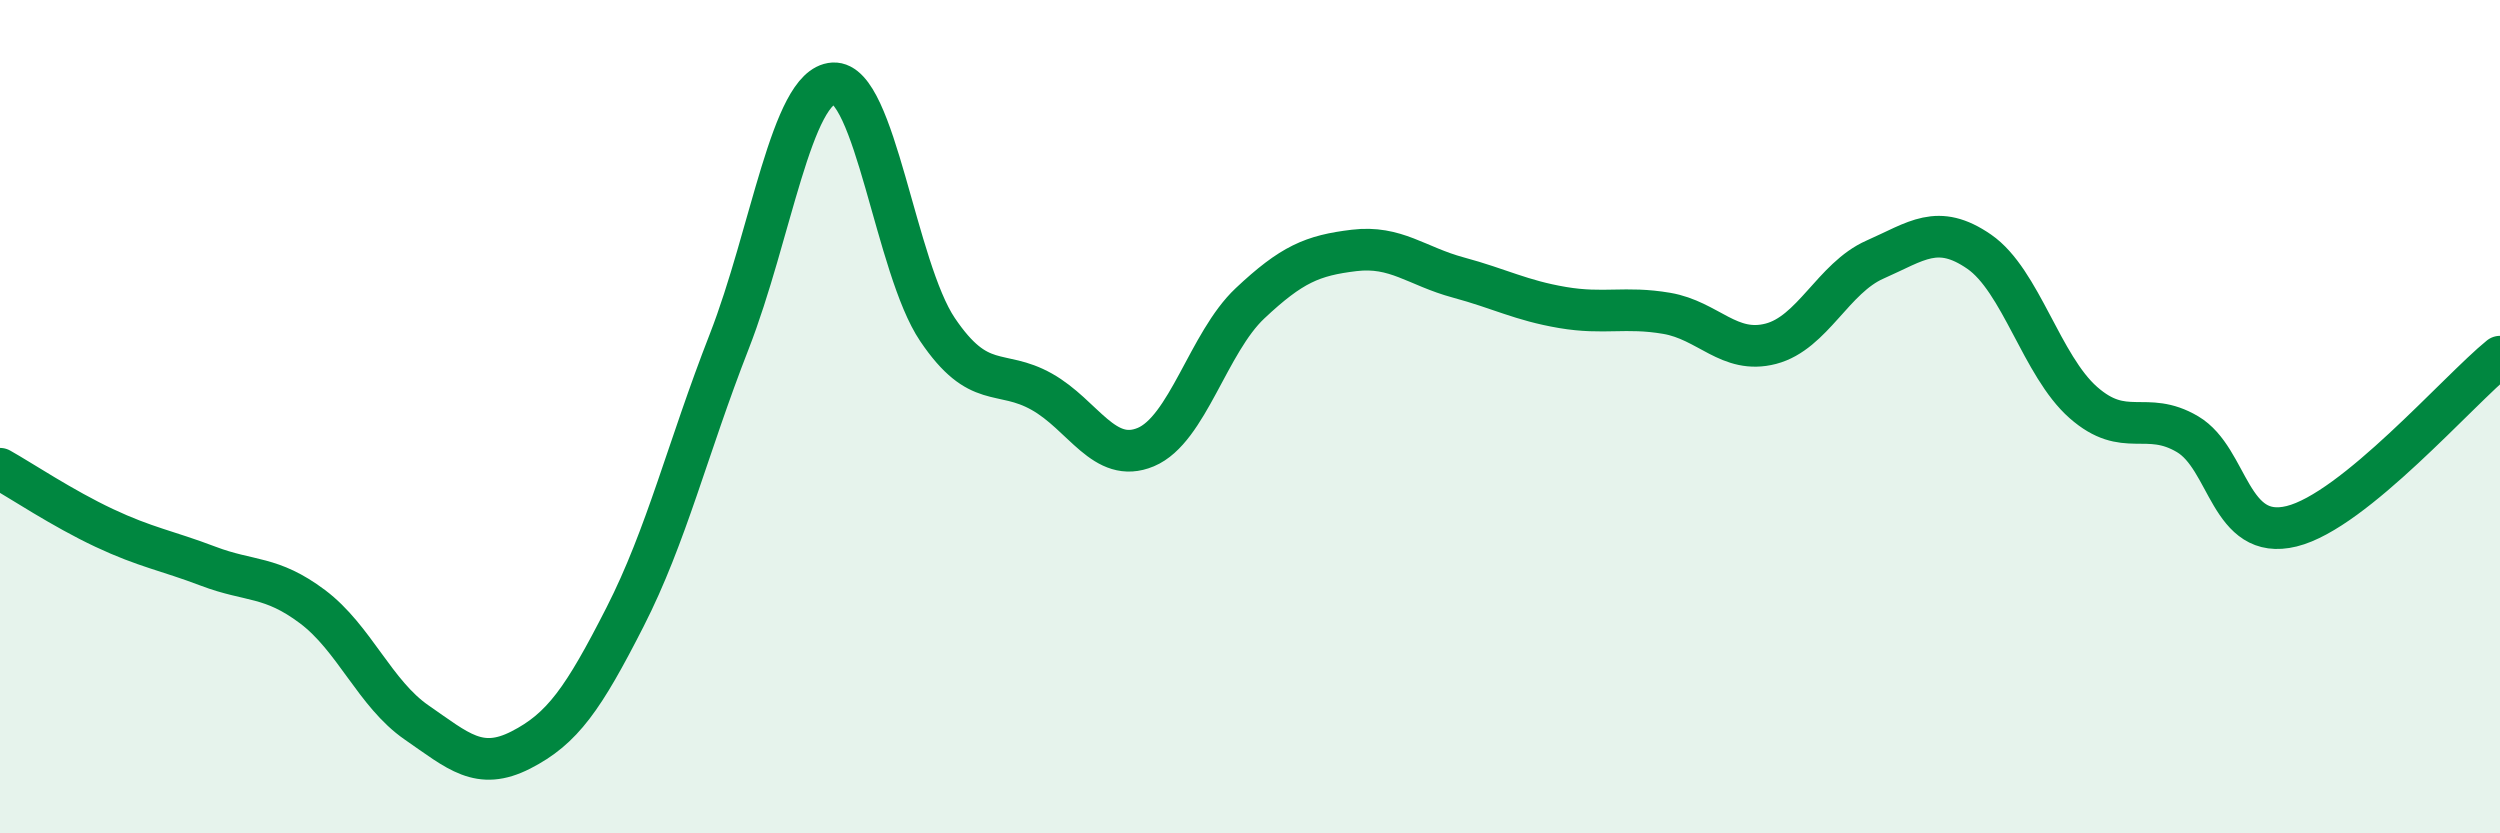
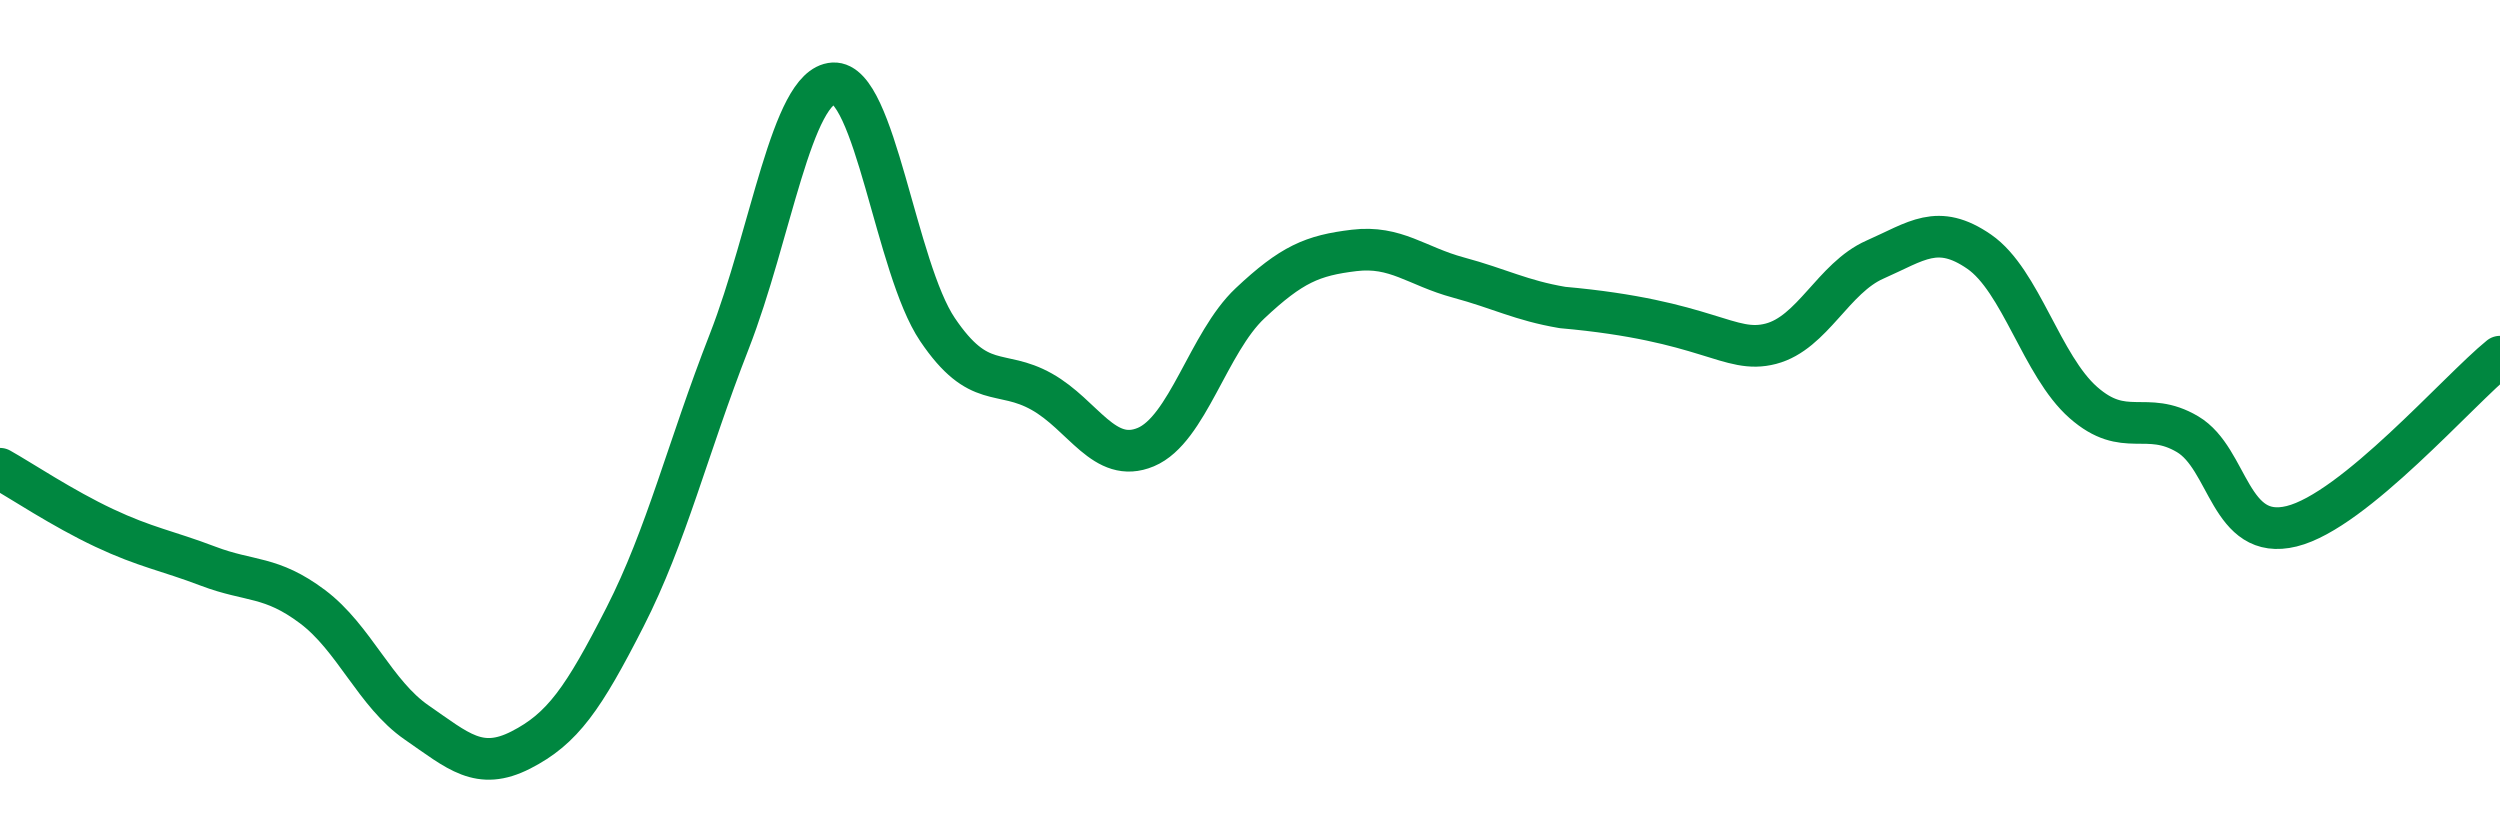
<svg xmlns="http://www.w3.org/2000/svg" width="60" height="20" viewBox="0 0 60 20">
-   <path d="M 0,11.25 C 0.5,11.53 1.5,12.2 2.5,12.67 C 3.5,13.14 4,13.21 5,13.59 C 6,13.97 6.5,13.81 7.5,14.56 C 8.5,15.31 9,16.65 10,17.34 C 11,18.03 11.5,18.51 12.5,18 C 13.5,17.49 14,16.77 15,14.81 C 16,12.85 16.5,10.76 17.5,8.2 C 18.5,5.64 19,2.06 20,2 C 21,1.94 21.5,6.43 22.5,7.91 C 23.5,9.39 24,8.84 25,9.4 C 26,9.96 26.5,11.15 27.5,10.73 C 28.5,10.31 29,8.22 30,7.28 C 31,6.34 31.5,6.13 32.5,6.01 C 33.5,5.89 34,6.39 35,6.66 C 36,6.93 36.5,7.21 37.5,7.38 C 38.5,7.55 39,7.35 40,7.52 C 41,7.69 41.5,8.51 42.5,8.25 C 43.5,7.99 44,6.67 45,6.23 C 46,5.79 46.5,5.35 47.5,6.04 C 48.5,6.73 49,8.78 50,9.66 C 51,10.54 51.5,9.83 52.5,10.42 C 53.5,11.01 53.5,13 55,12.63 C 56.5,12.26 59,9.37 60,8.56L60 20L0 20Z" fill="#008740" opacity="0.1" stroke-linecap="round" stroke-linejoin="round" />
-   <path d="M 0,11.25 C 0.5,11.53 1.5,12.2 2.5,12.67 C 3.5,13.14 4,13.21 5,13.59 C 6,13.97 6.5,13.81 7.5,14.56 C 8.5,15.31 9,16.65 10,17.34 C 11,18.03 11.5,18.51 12.5,18 C 13.5,17.49 14,16.77 15,14.81 C 16,12.85 16.5,10.76 17.5,8.2 C 18.5,5.64 19,2.06 20,2 C 21,1.94 21.5,6.43 22.5,7.91 C 23.5,9.39 24,8.84 25,9.4 C 26,9.96 26.5,11.15 27.5,10.73 C 28.5,10.31 29,8.22 30,7.28 C 31,6.34 31.5,6.13 32.5,6.01 C 33.5,5.89 34,6.39 35,6.66 C 36,6.93 36.5,7.21 37.5,7.38 C 38.5,7.55 39,7.35 40,7.52 C 41,7.69 41.5,8.51 42.5,8.25 C 43.5,7.99 44,6.67 45,6.23 C 46,5.79 46.5,5.35 47.5,6.04 C 48.5,6.73 49,8.78 50,9.66 C 51,10.54 51.5,9.83 52.5,10.42 C 53.5,11.01 53.5,13 55,12.63 C 56.5,12.26 59,9.37 60,8.56" stroke="#008740" stroke-width="1" fill="none" stroke-linecap="round" stroke-linejoin="round" />
+   <path d="M 0,11.25 C 0.5,11.53 1.5,12.2 2.5,12.67 C 3.5,13.14 4,13.21 5,13.59 C 6,13.97 6.5,13.81 7.5,14.56 C 8.5,15.31 9,16.65 10,17.34 C 11,18.03 11.5,18.51 12.5,18 C 13.5,17.49 14,16.77 15,14.81 C 16,12.85 16.5,10.76 17.5,8.2 C 18.5,5.64 19,2.06 20,2 C 21,1.94 21.5,6.43 22.5,7.91 C 23.5,9.39 24,8.84 25,9.4 C 26,9.96 26.5,11.15 27.5,10.73 C 28.5,10.31 29,8.22 30,7.28 C 31,6.34 31.5,6.13 32.5,6.01 C 33.5,5.89 34,6.39 35,6.66 C 36,6.93 36.5,7.21 37.5,7.38 C 41,7.69 41.5,8.51 42.5,8.25 C 43.5,7.99 44,6.67 45,6.23 C 46,5.79 46.5,5.35 47.5,6.04 C 48.5,6.73 49,8.78 50,9.66 C 51,10.54 51.5,9.83 52.5,10.42 C 53.5,11.01 53.5,13 55,12.63 C 56.5,12.26 59,9.37 60,8.56" stroke="#008740" stroke-width="1" fill="none" stroke-linecap="round" stroke-linejoin="round" />
</svg>